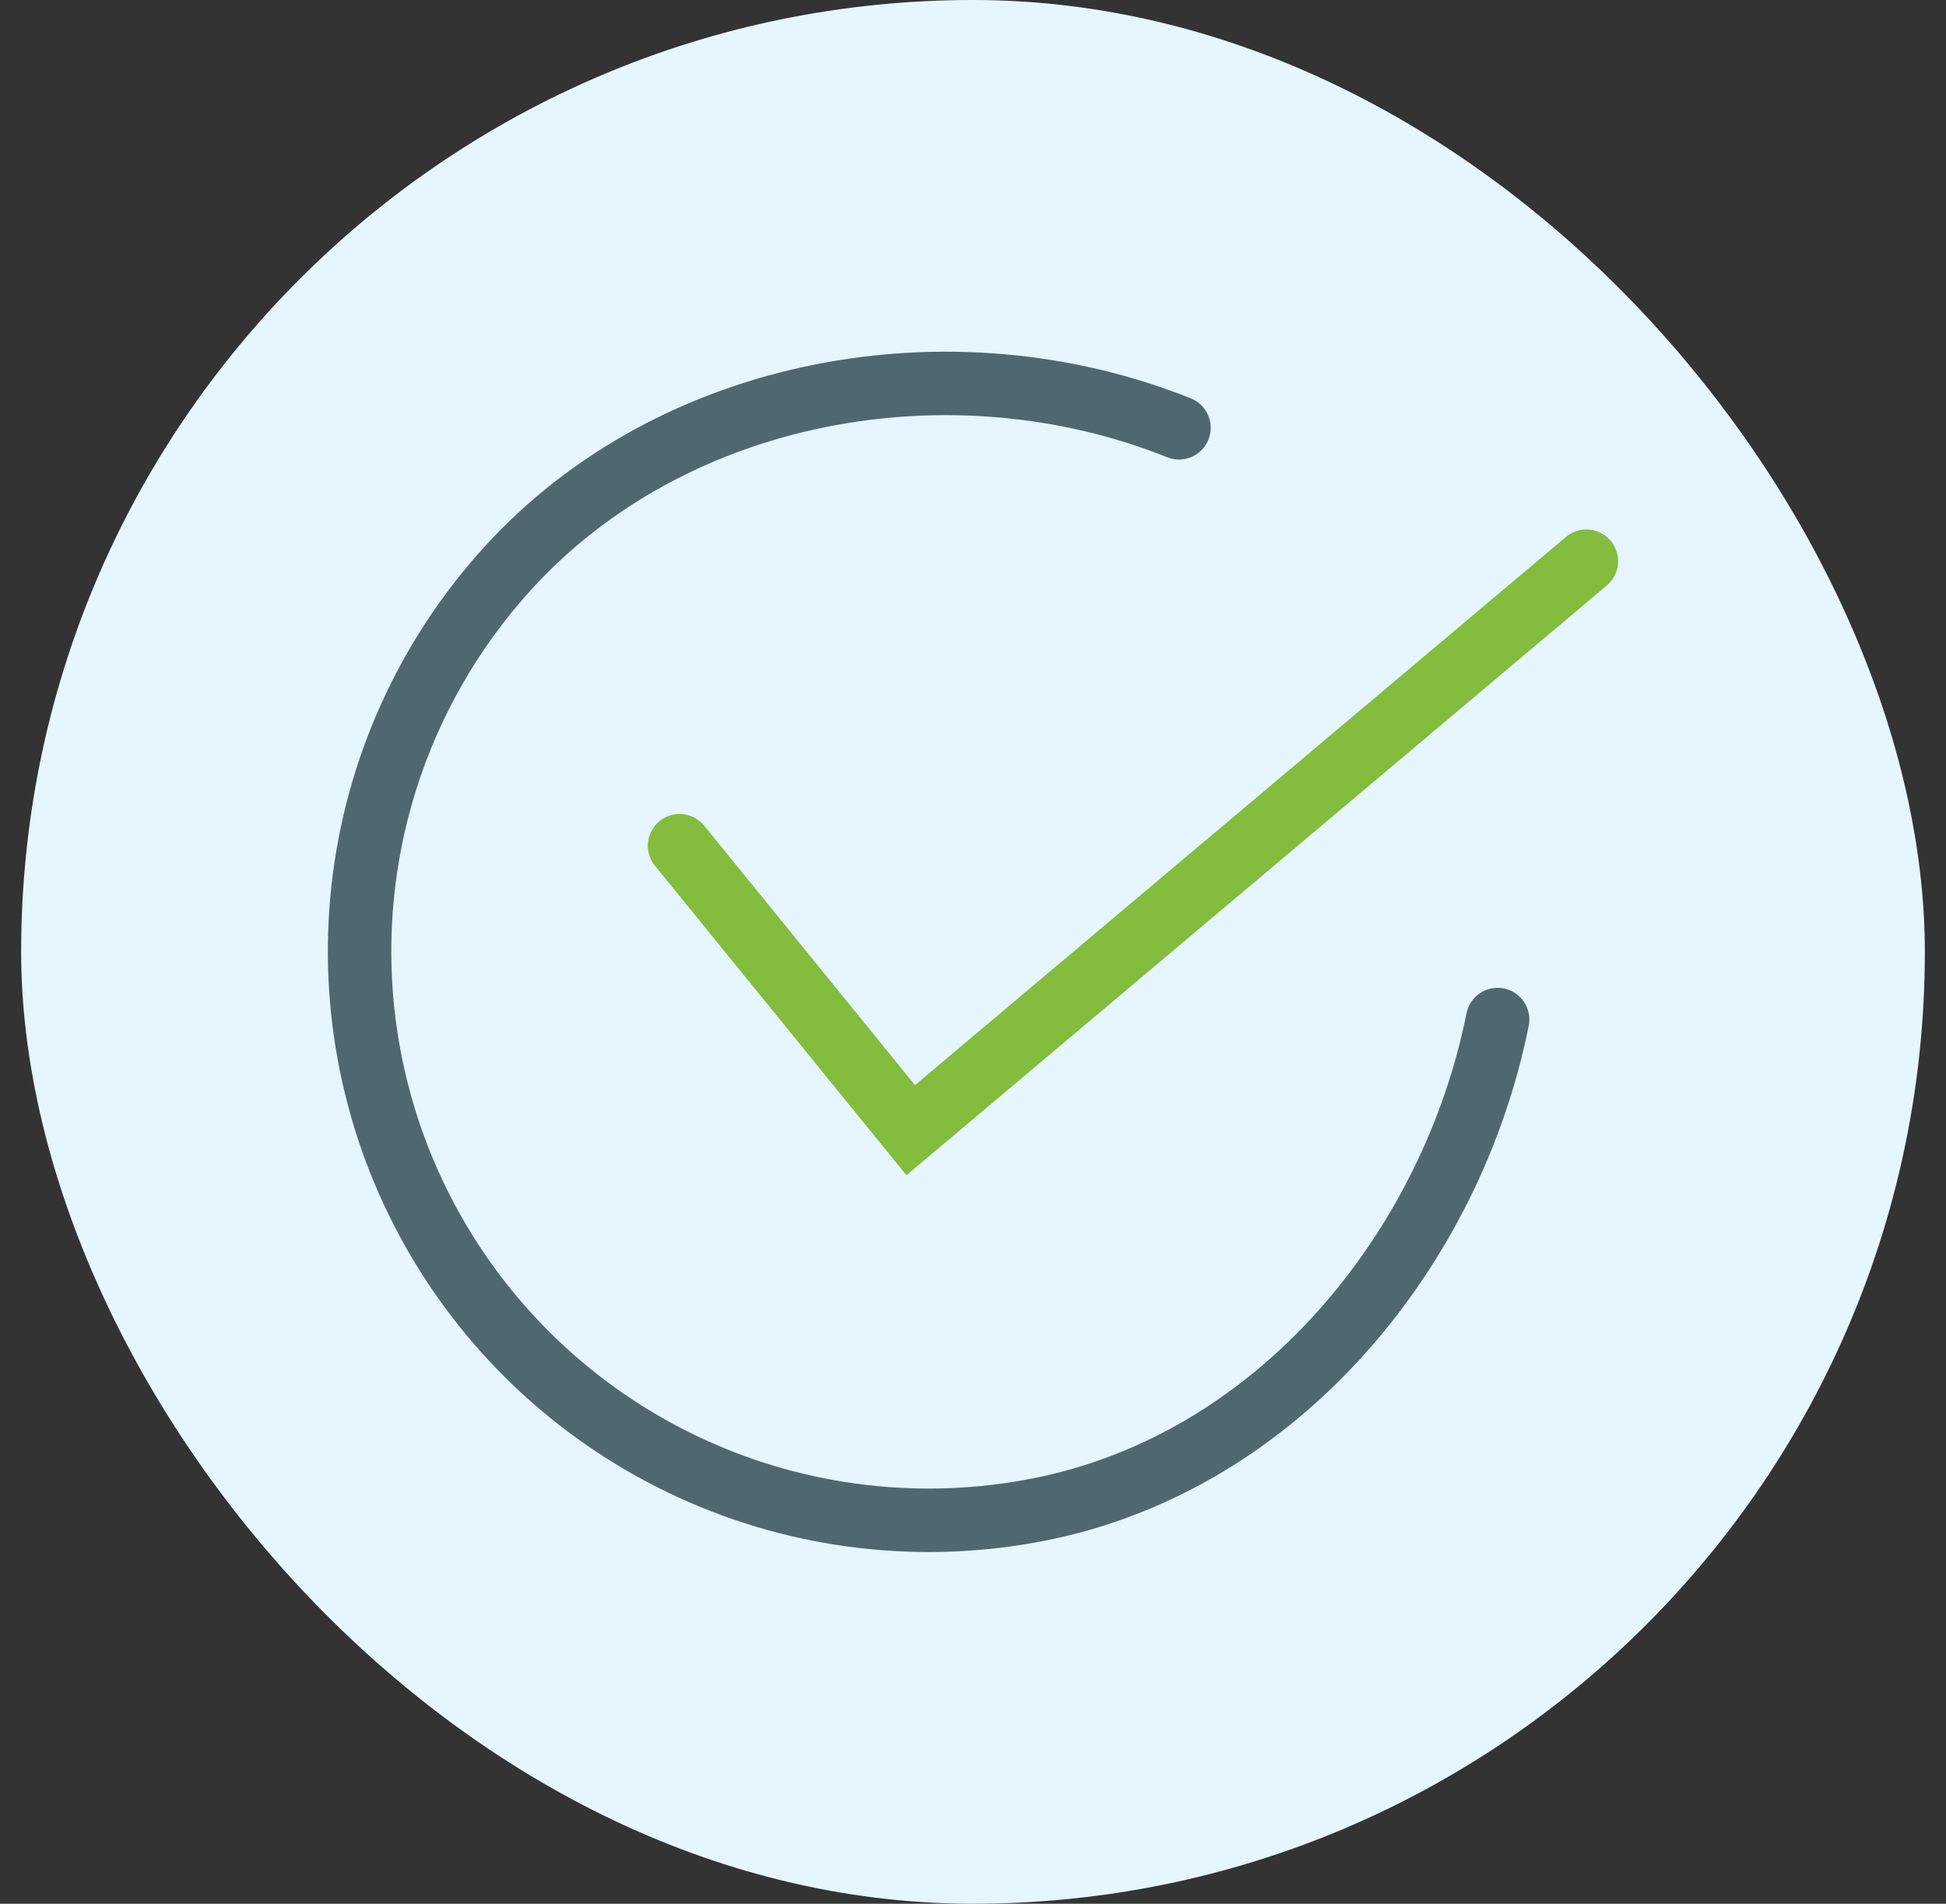
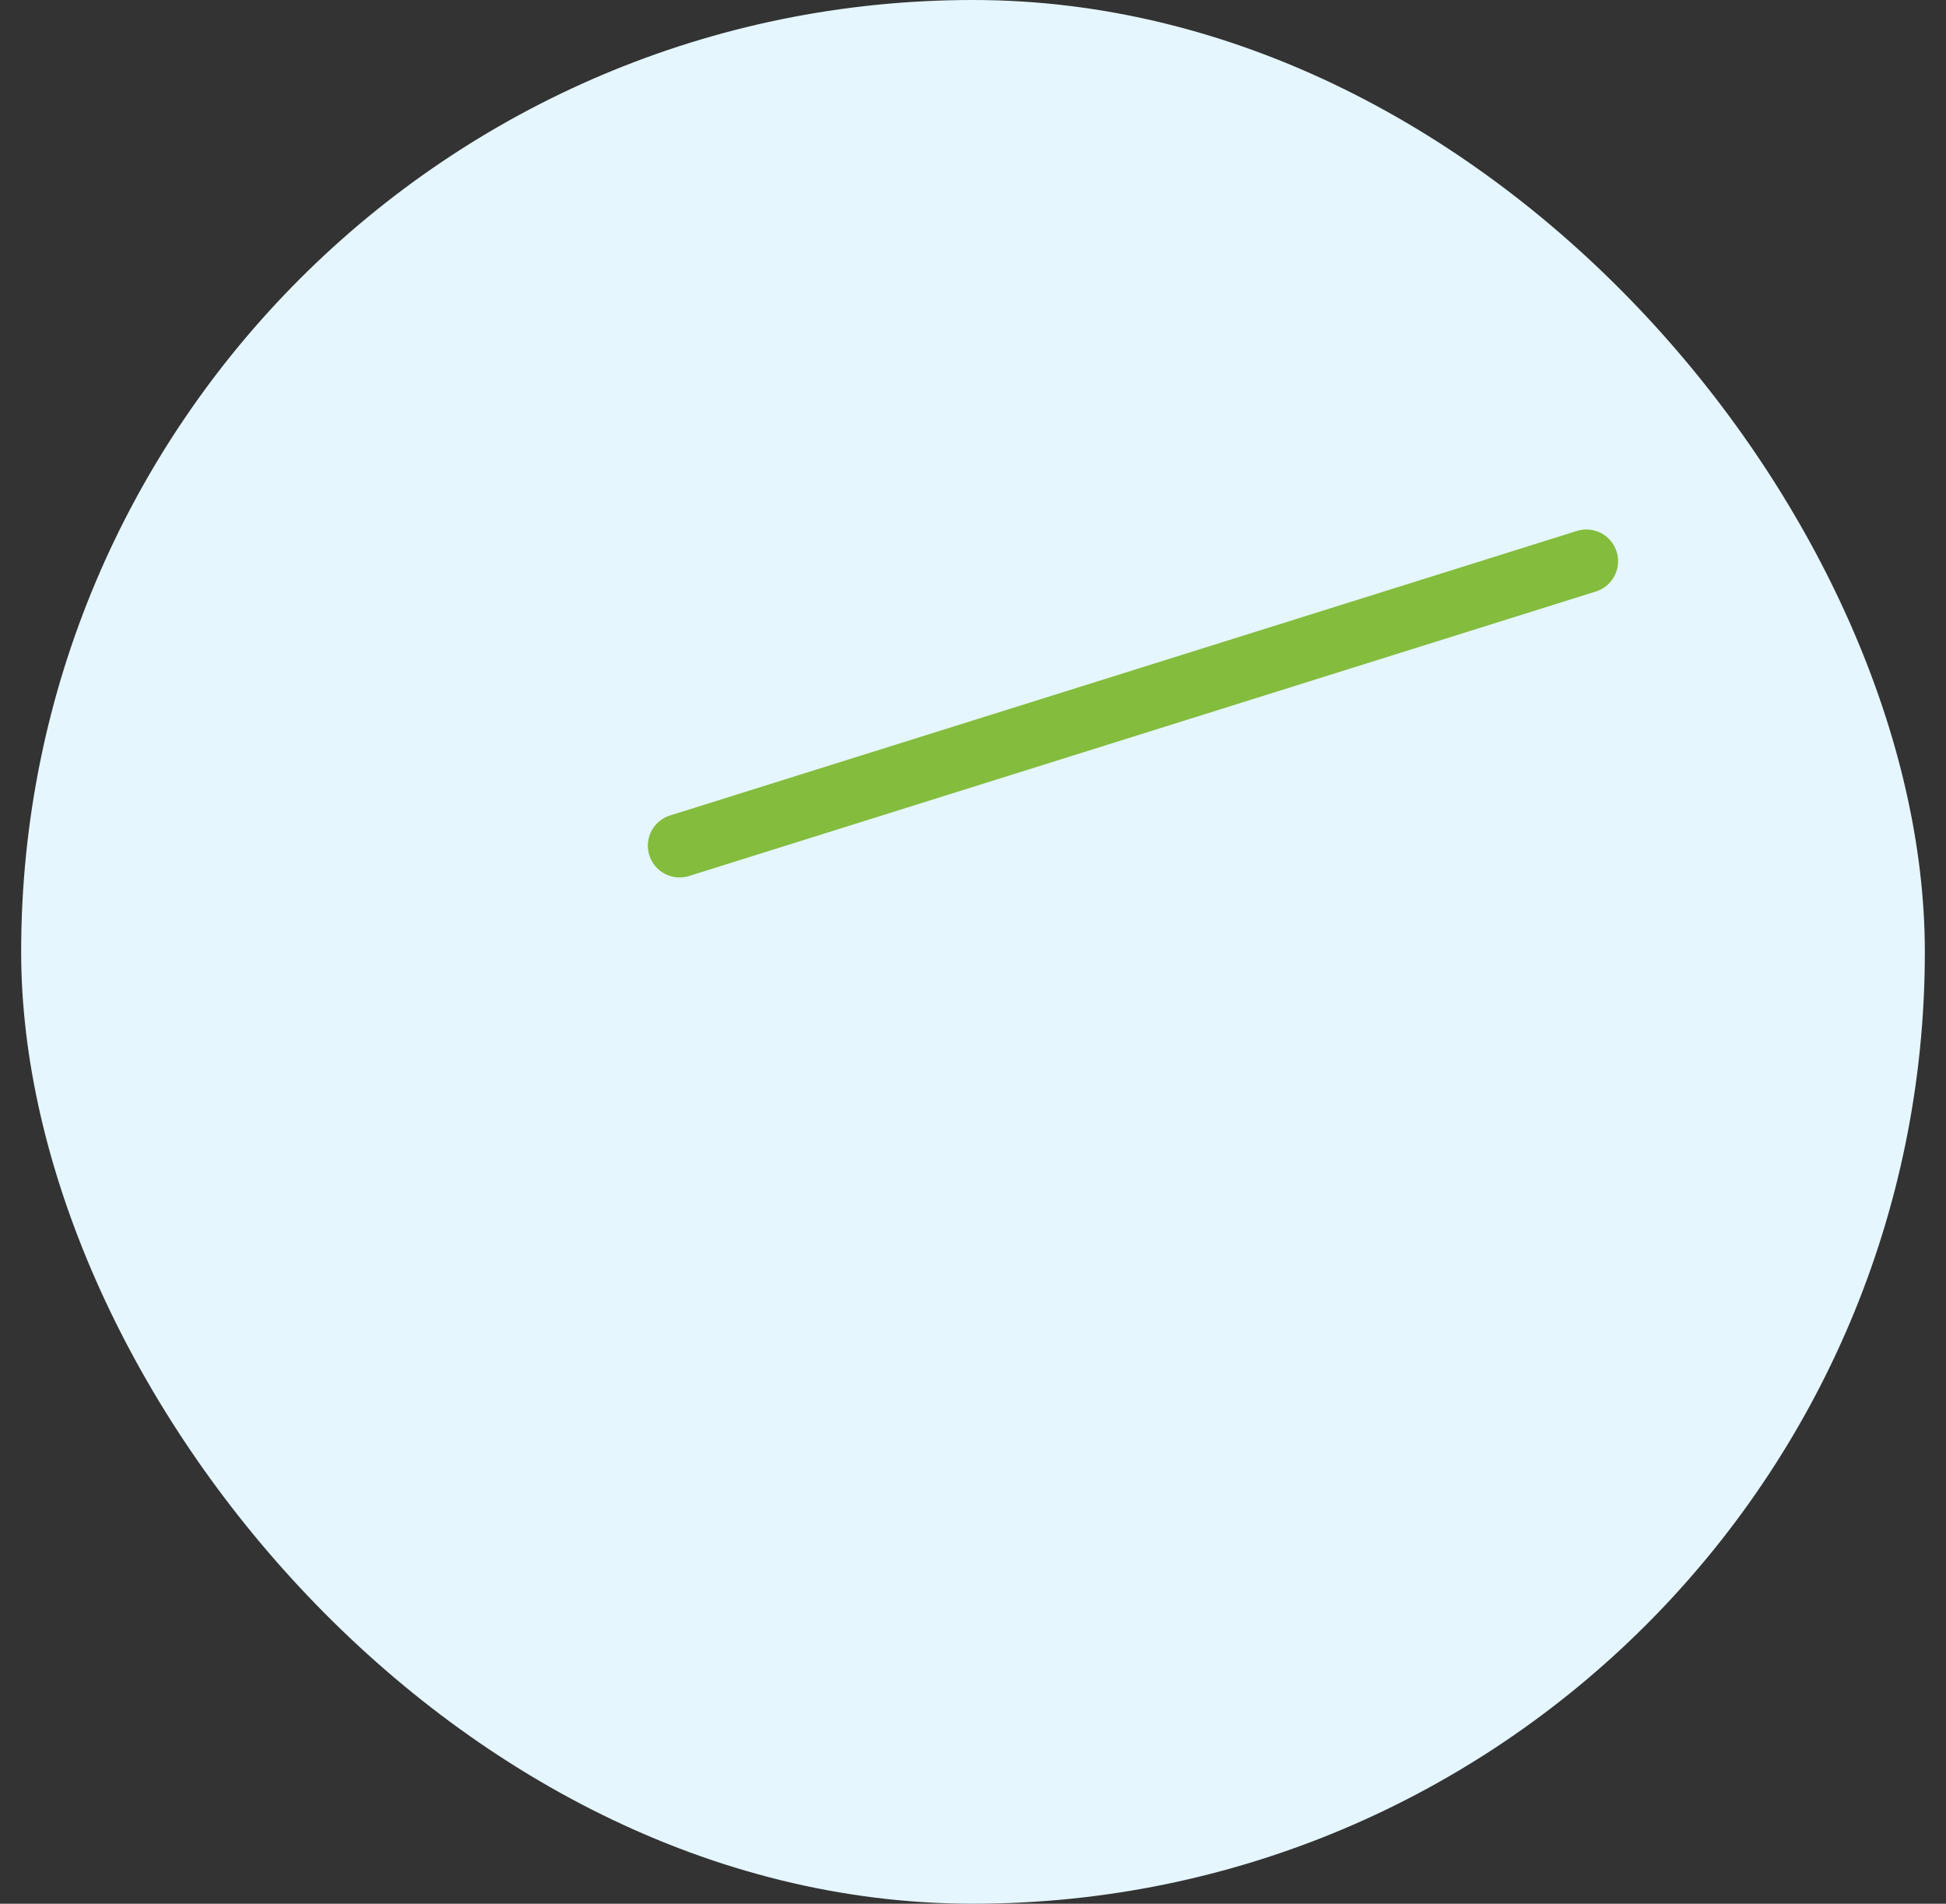
<svg xmlns="http://www.w3.org/2000/svg" width="46" height="45" viewBox="0 0 46 45" fill="none">
  <rect x="0" y="0" width="46" height="45" fill="#333333" stroke="none" />
  <rect x="0.5" width="45" height="45" rx="22.5" fill="#E5F6FF" />
-   <path d="M35.401 24.1C34.325 29.48 30.269 34.546 24.577 35.678C21.801 36.23 18.921 35.893 16.348 34.714C13.774 33.535 11.639 31.575 10.244 29.111C8.85 26.648 8.269 23.807 8.583 20.994C8.897 18.181 10.091 15.539 11.994 13.443C15.898 9.144 22.489 7.96 27.869 10.112" stroke="#51676F" stroke-width="1.5" stroke-linecap="round" stroke-linejoin="round" />
-   <path d="M16.064 19.991L21.528 26.715L37.499 13.266" stroke="#84BC3D" stroke-width="1.5" stroke-linecap="round" />
+   <path d="M16.064 19.991L37.499 13.266" stroke="#84BC3D" stroke-width="1.5" stroke-linecap="round" />
</svg>